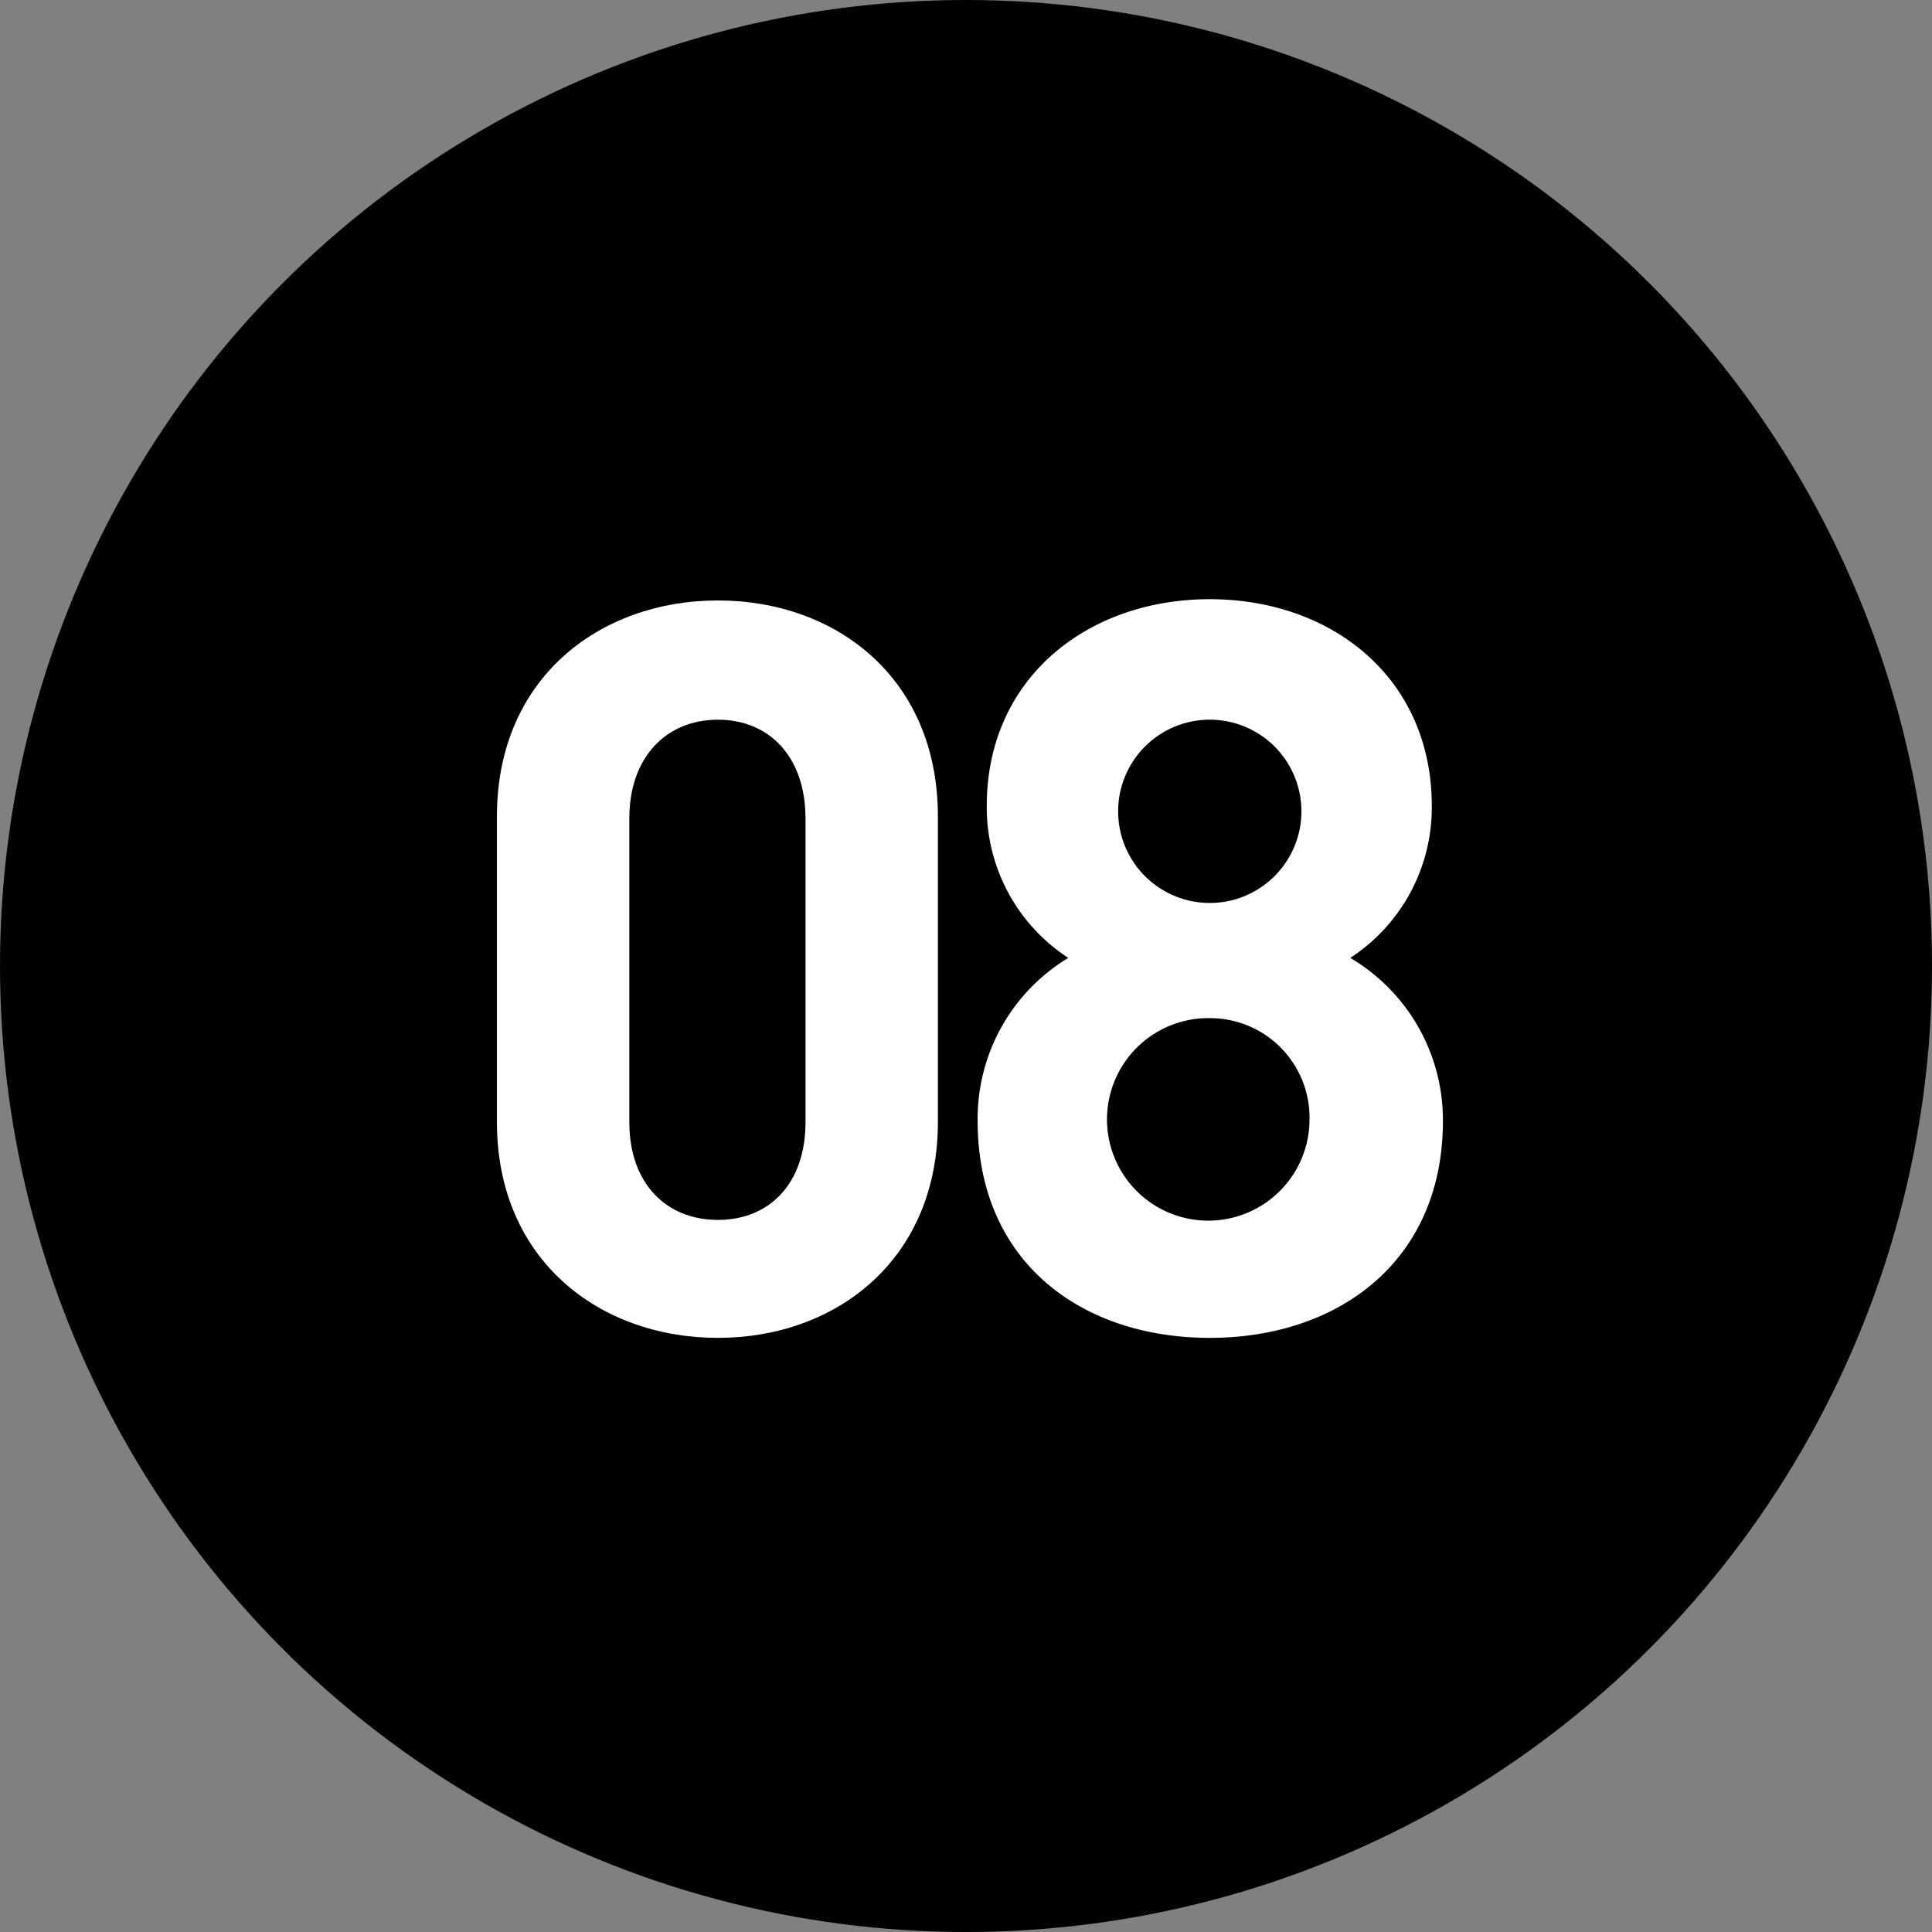
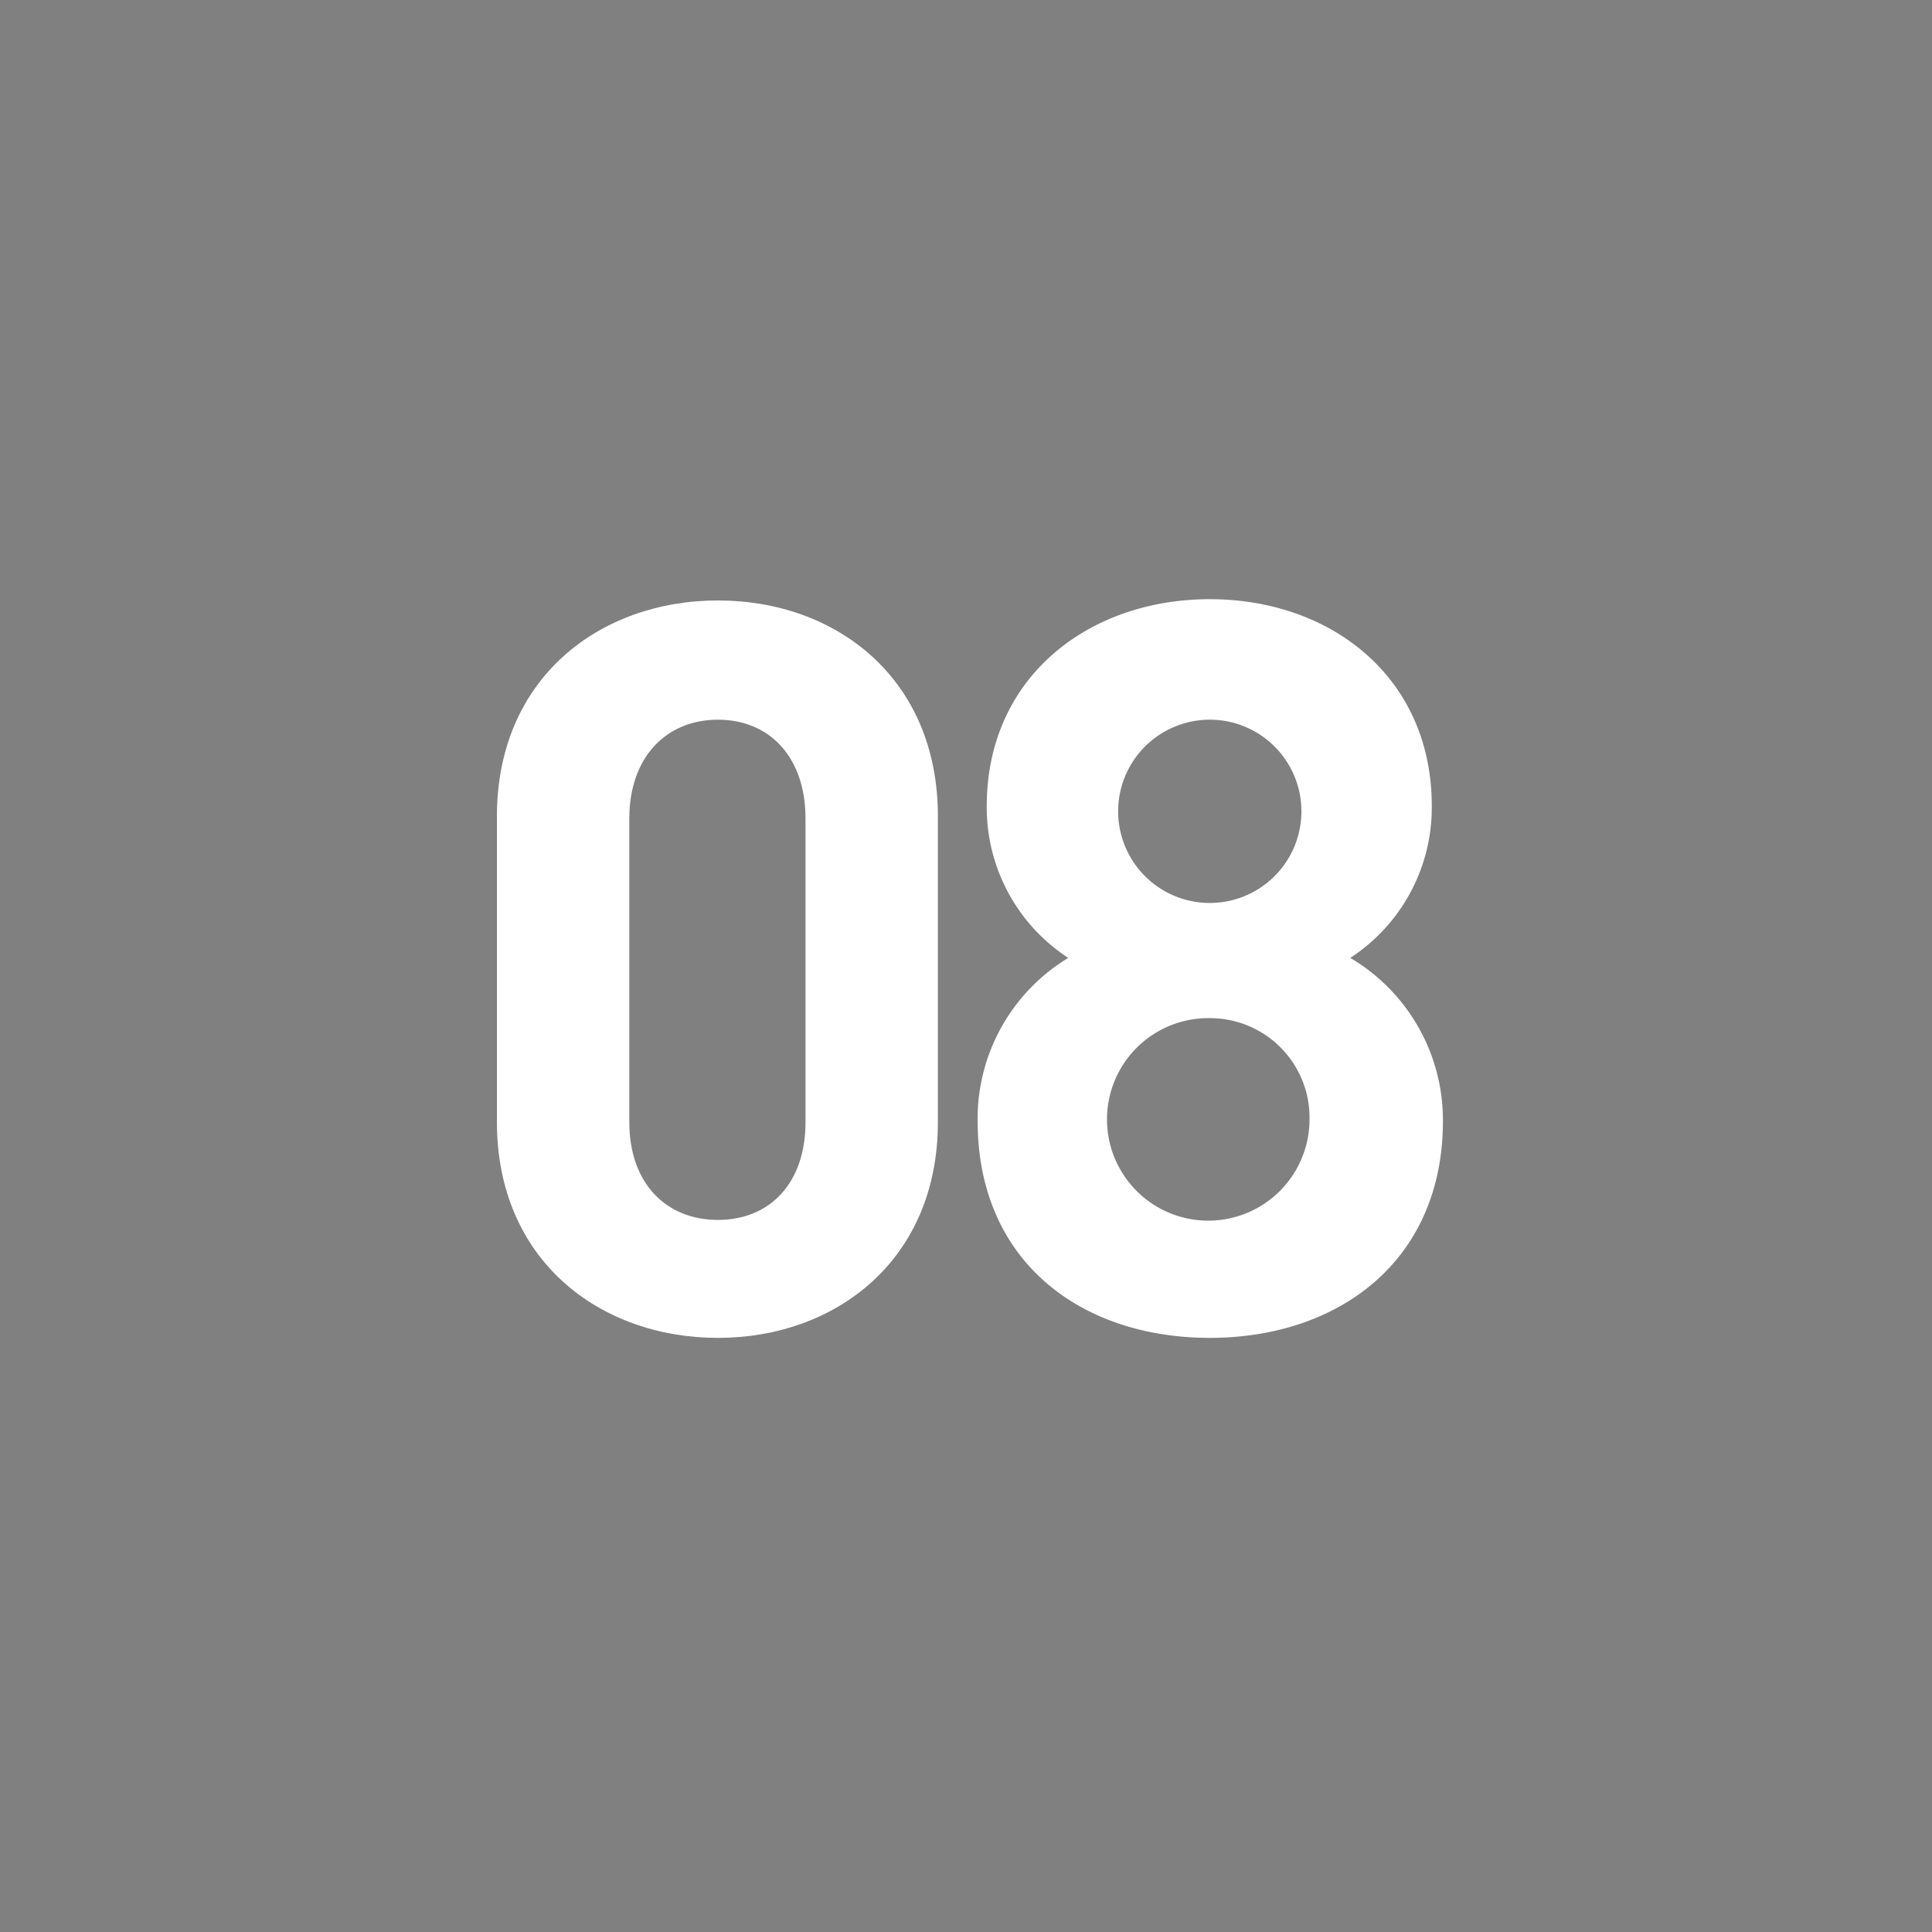
<svg xmlns="http://www.w3.org/2000/svg" viewBox="0 0 76.32 76.32">
  <rect x="0" y="0" width="76.32" height="76.32" fill="#808080" stroke="none" />
  <defs>
    <style>.cls-1{fill:#fff;}</style>
  </defs>
  <g id="レイヤー_2" data-name="レイヤー 2">
    <g id="レイヤー_1-2" data-name="レイヤー 1">
-       <circle cx="38.16" cy="38.16" r="38.16" />
      <path class="cls-1" d="M28.36,52.85c-4.66,0-8.73-3.06-8.73-8.53V32.25c0-5.47,4.07-8.53,8.73-8.53s8.69,3.06,8.69,8.53V44.32C37.05,49.79,33,52.85,28.36,52.85Zm3.46-20.52c0-2.41-1.41-3.9-3.46-3.9s-3.5,1.49-3.5,3.9v12c0,2.41,1.45,3.86,3.5,3.86s3.46-1.45,3.46-3.86Z" />
-       <path class="cls-1" d="M47.79,52.85c-5.07,0-9.17-3-9.17-8.57a7.42,7.42,0,0,1,3.58-6.44,7.09,7.09,0,0,1-3.22-6c0-5.07,4-8.17,8.81-8.17s8.77,3.1,8.77,8.17a7.09,7.09,0,0,1-3.22,6A7.44,7.44,0,0,1,57,44.28C57,49.83,52.86,52.85,47.79,52.85Zm0-12.63a4,4,0,1,0,3.94,4A3.93,3.93,0,0,0,47.79,40.22Zm0-11.79a3.62,3.62,0,0,0,0,7.24,3.62,3.62,0,0,0,0-7.24Z" />
+       <path class="cls-1" d="M47.79,52.85c-5.07,0-9.17-3-9.17-8.57a7.42,7.42,0,0,1,3.58-6.44,7.09,7.09,0,0,1-3.22-6c0-5.07,4-8.17,8.81-8.17s8.77,3.1,8.77,8.17a7.09,7.09,0,0,1-3.22,6A7.44,7.44,0,0,1,57,44.28C57,49.83,52.86,52.85,47.79,52.85Zm0-12.63a4,4,0,1,0,3.94,4A3.93,3.93,0,0,0,47.79,40.22Zm0-11.79a3.62,3.62,0,0,0,0,7.24,3.62,3.62,0,0,0,0-7.24" />
    </g>
  </g>
</svg>